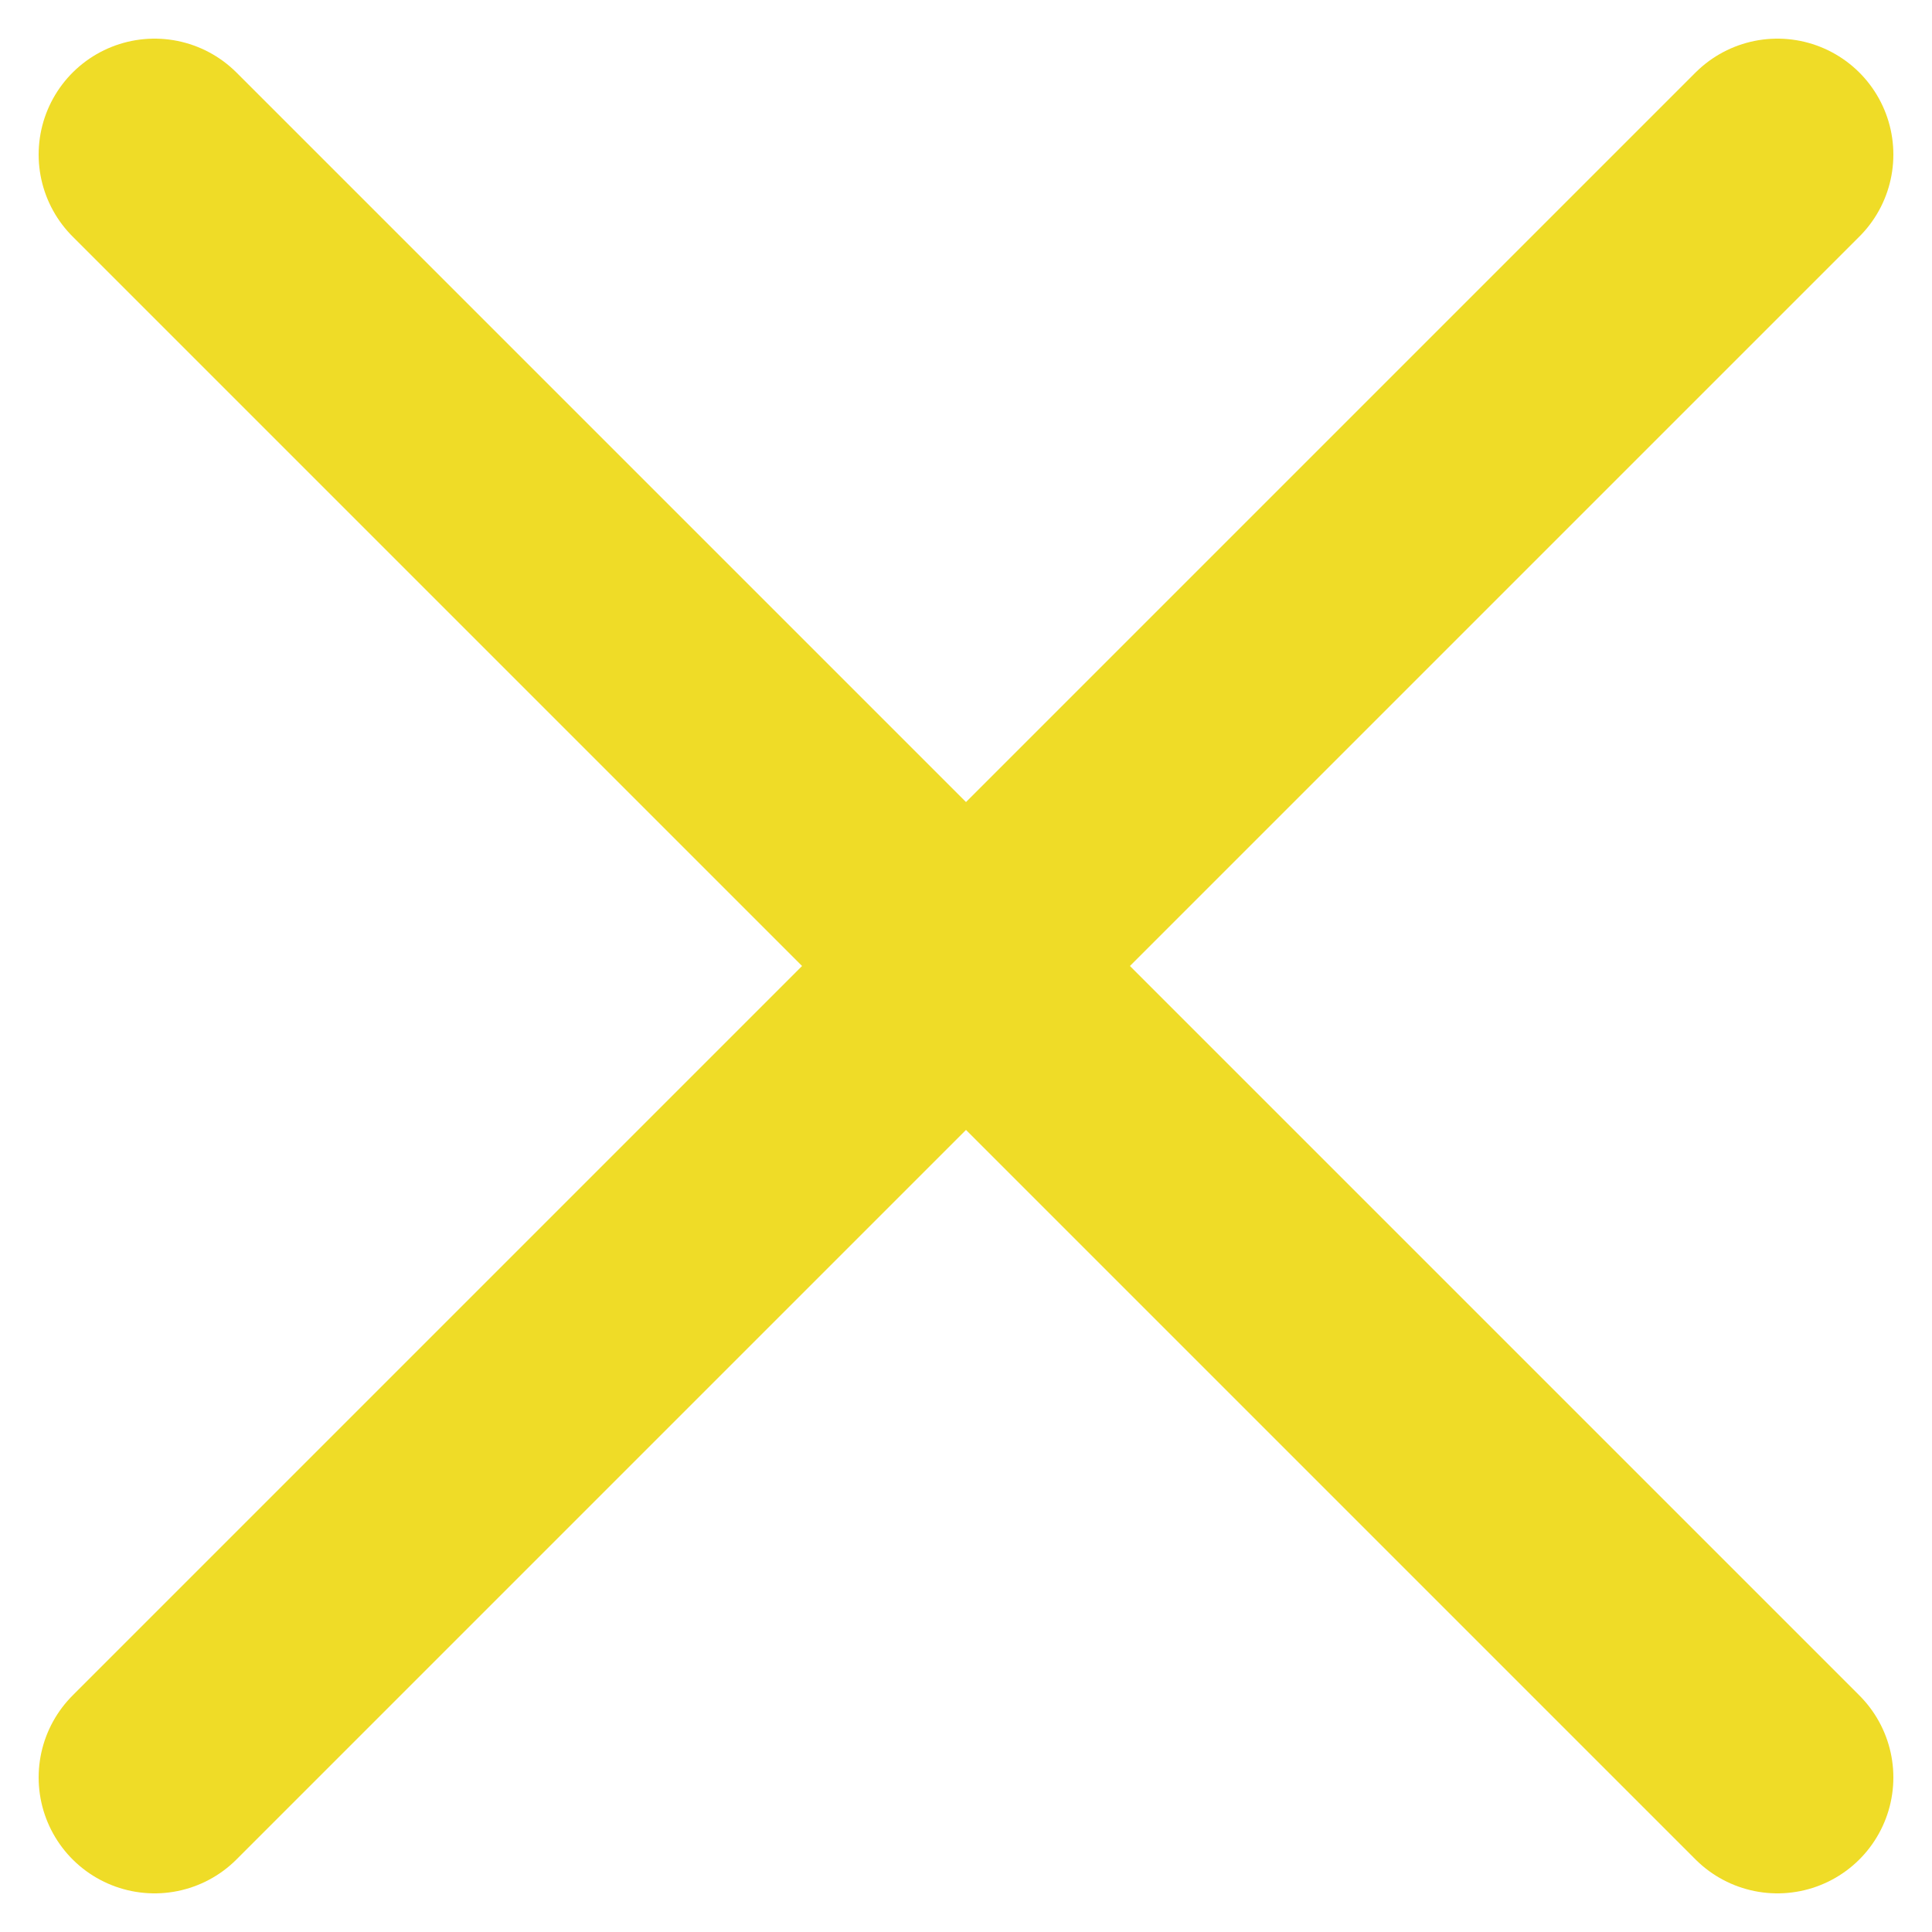
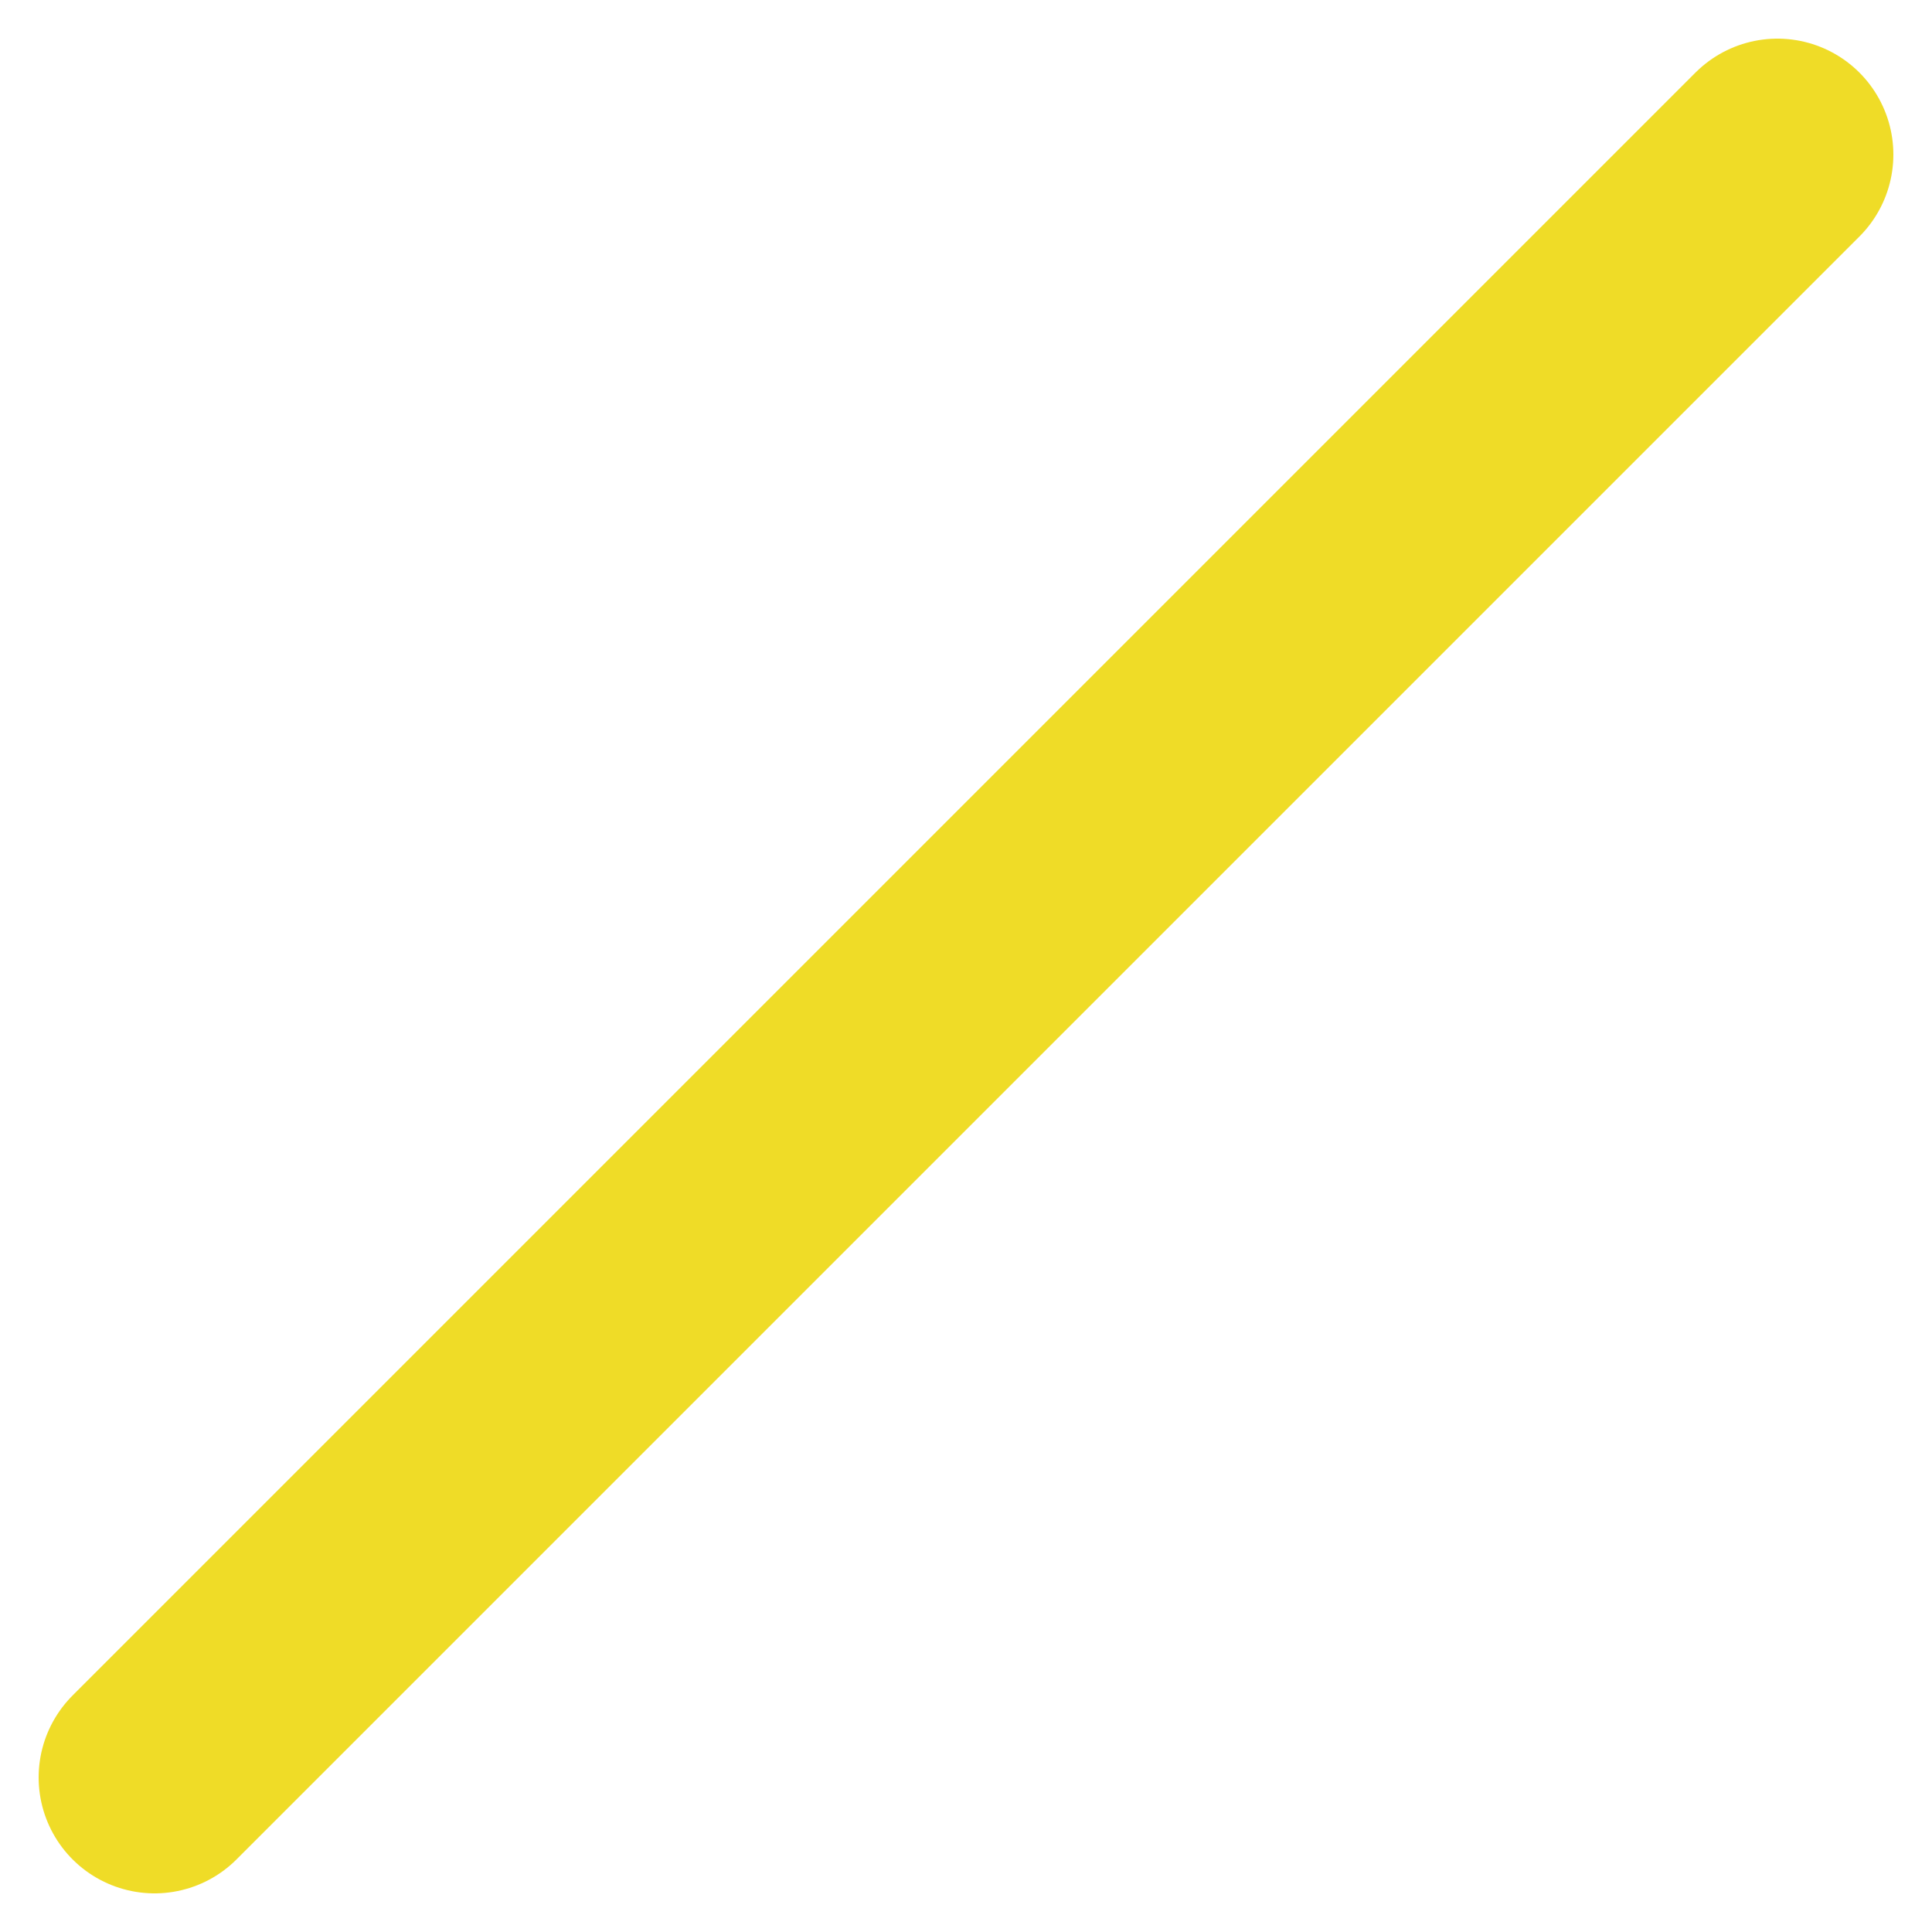
<svg xmlns="http://www.w3.org/2000/svg" width="25" height="25" viewBox="0 0 25 25" fill="none">
  <path d="M23 2L2 23" stroke="#EFDC27" stroke-width="3" stroke-linecap="round" stroke-linejoin="round" />
-   <path d="M2 2L23 23" stroke="#EFDC27" stroke-width="3" stroke-linecap="round" stroke-linejoin="round" />
</svg>